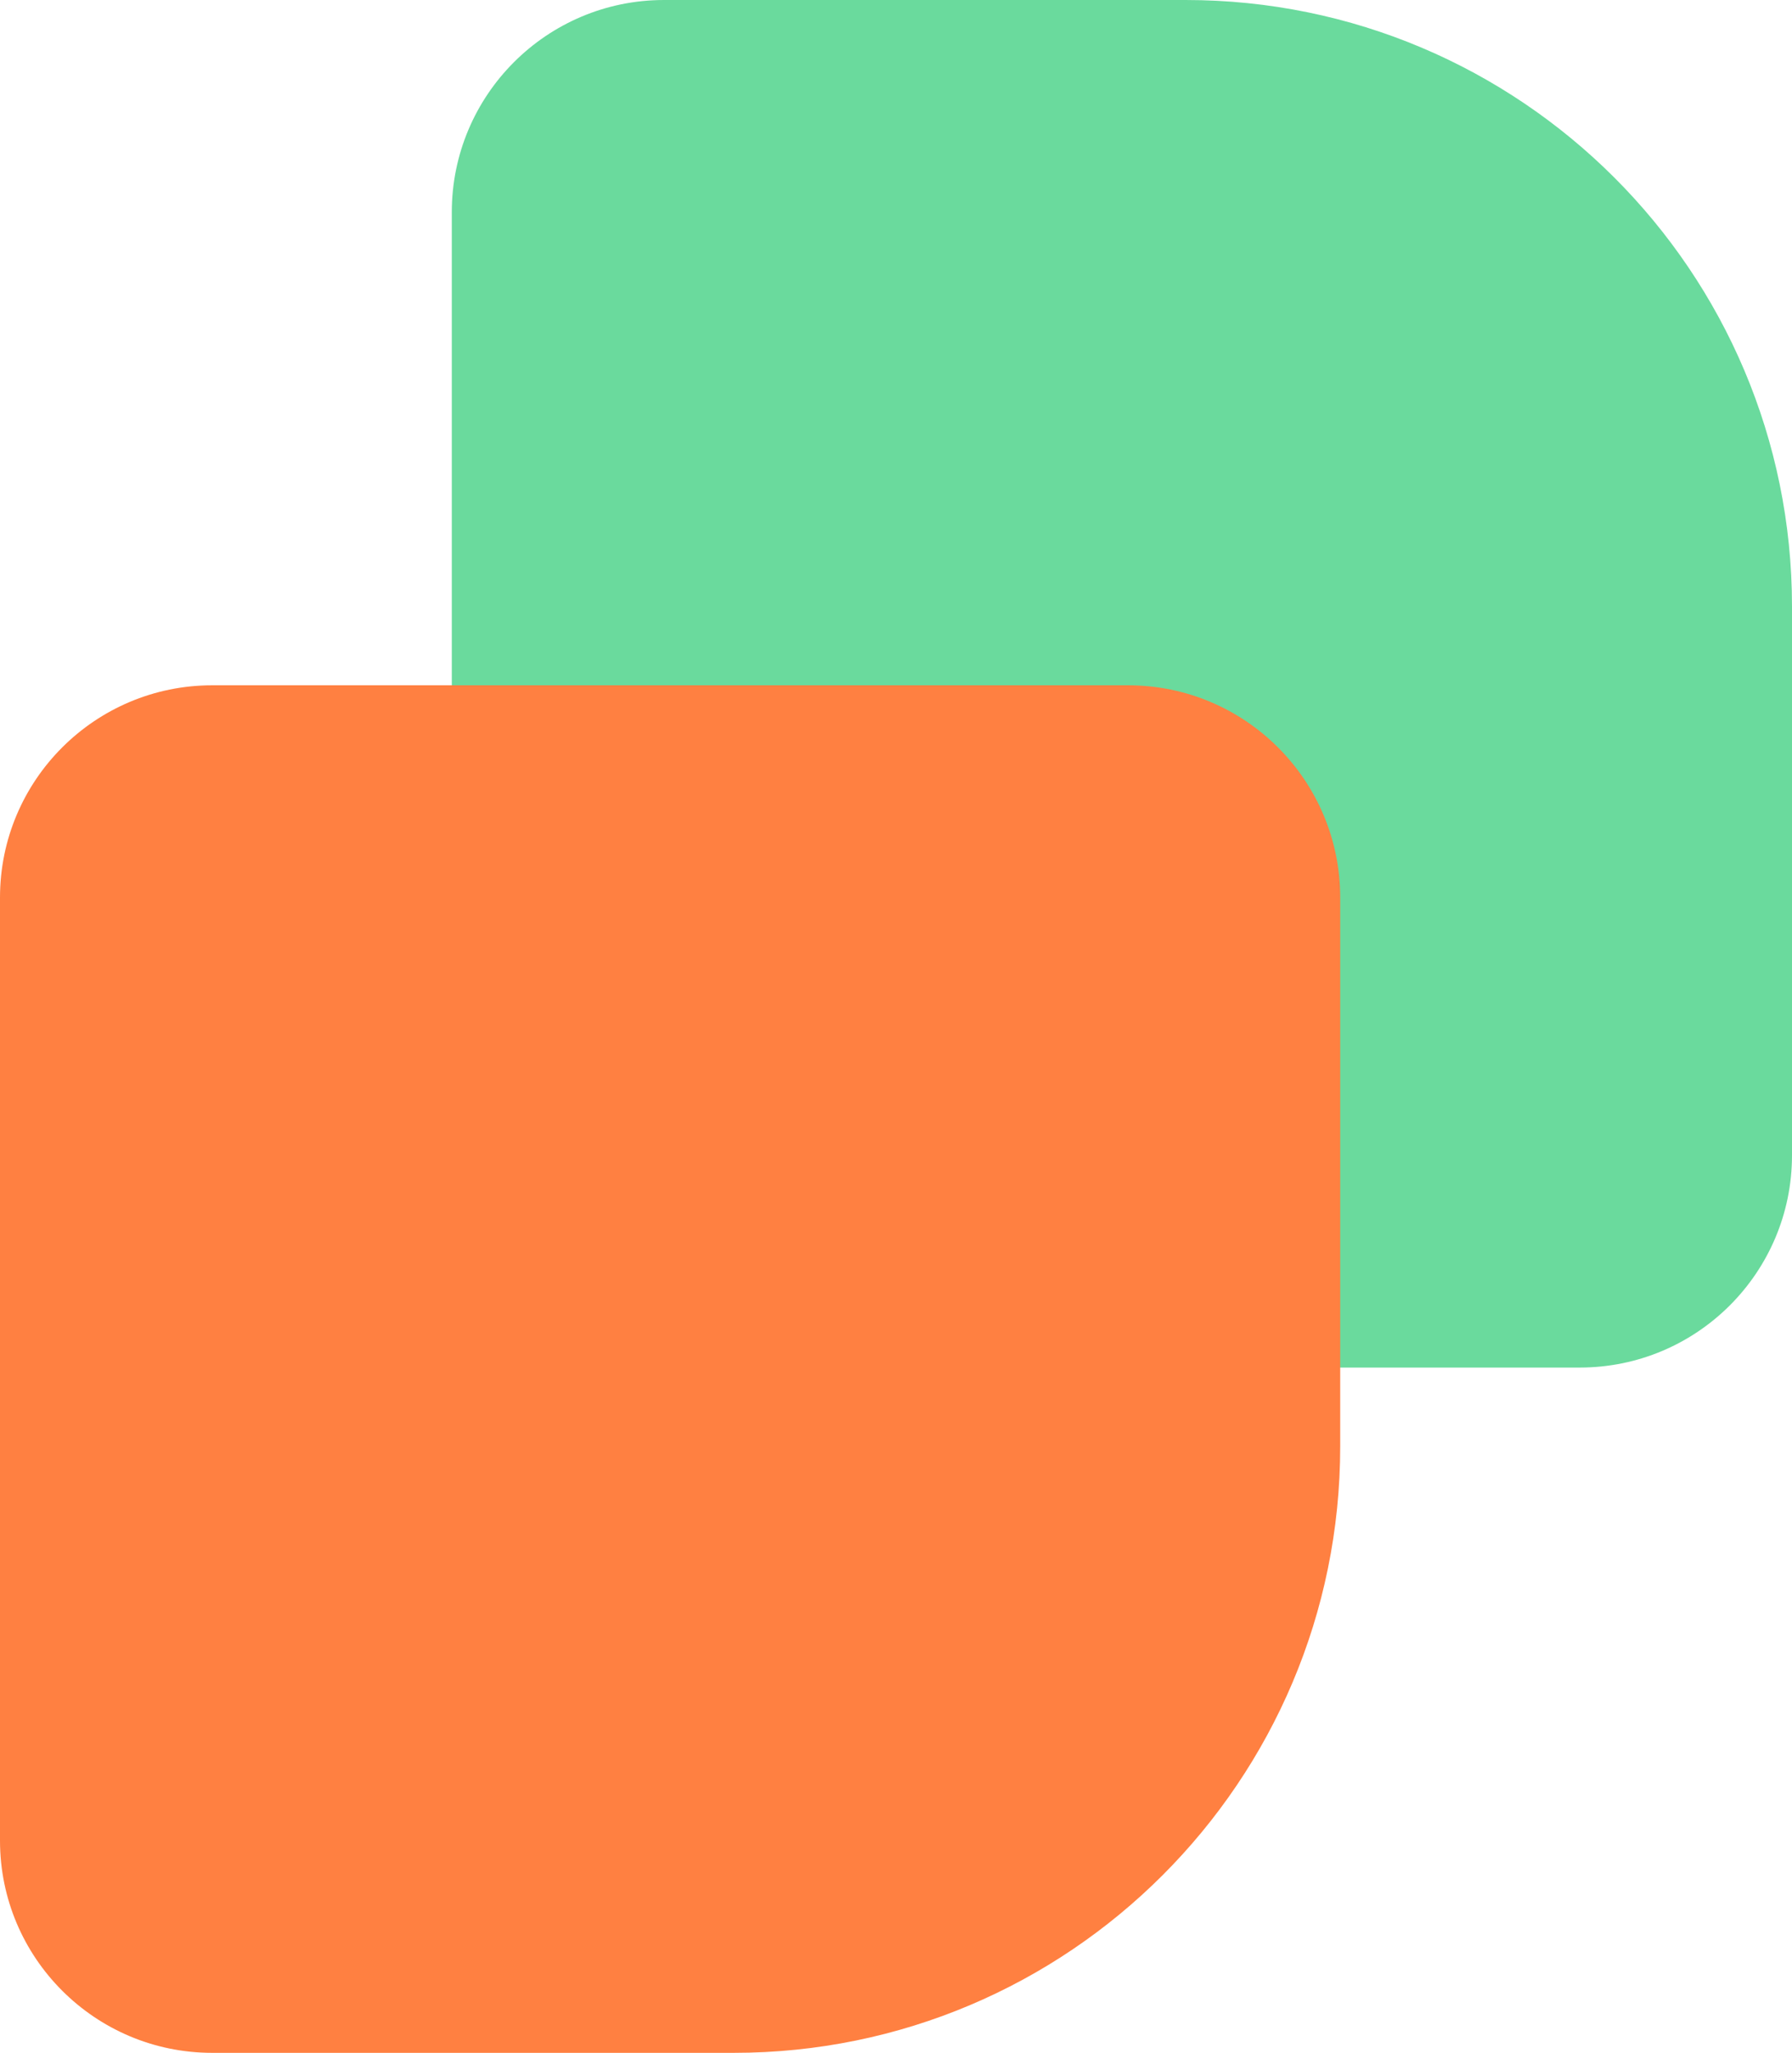
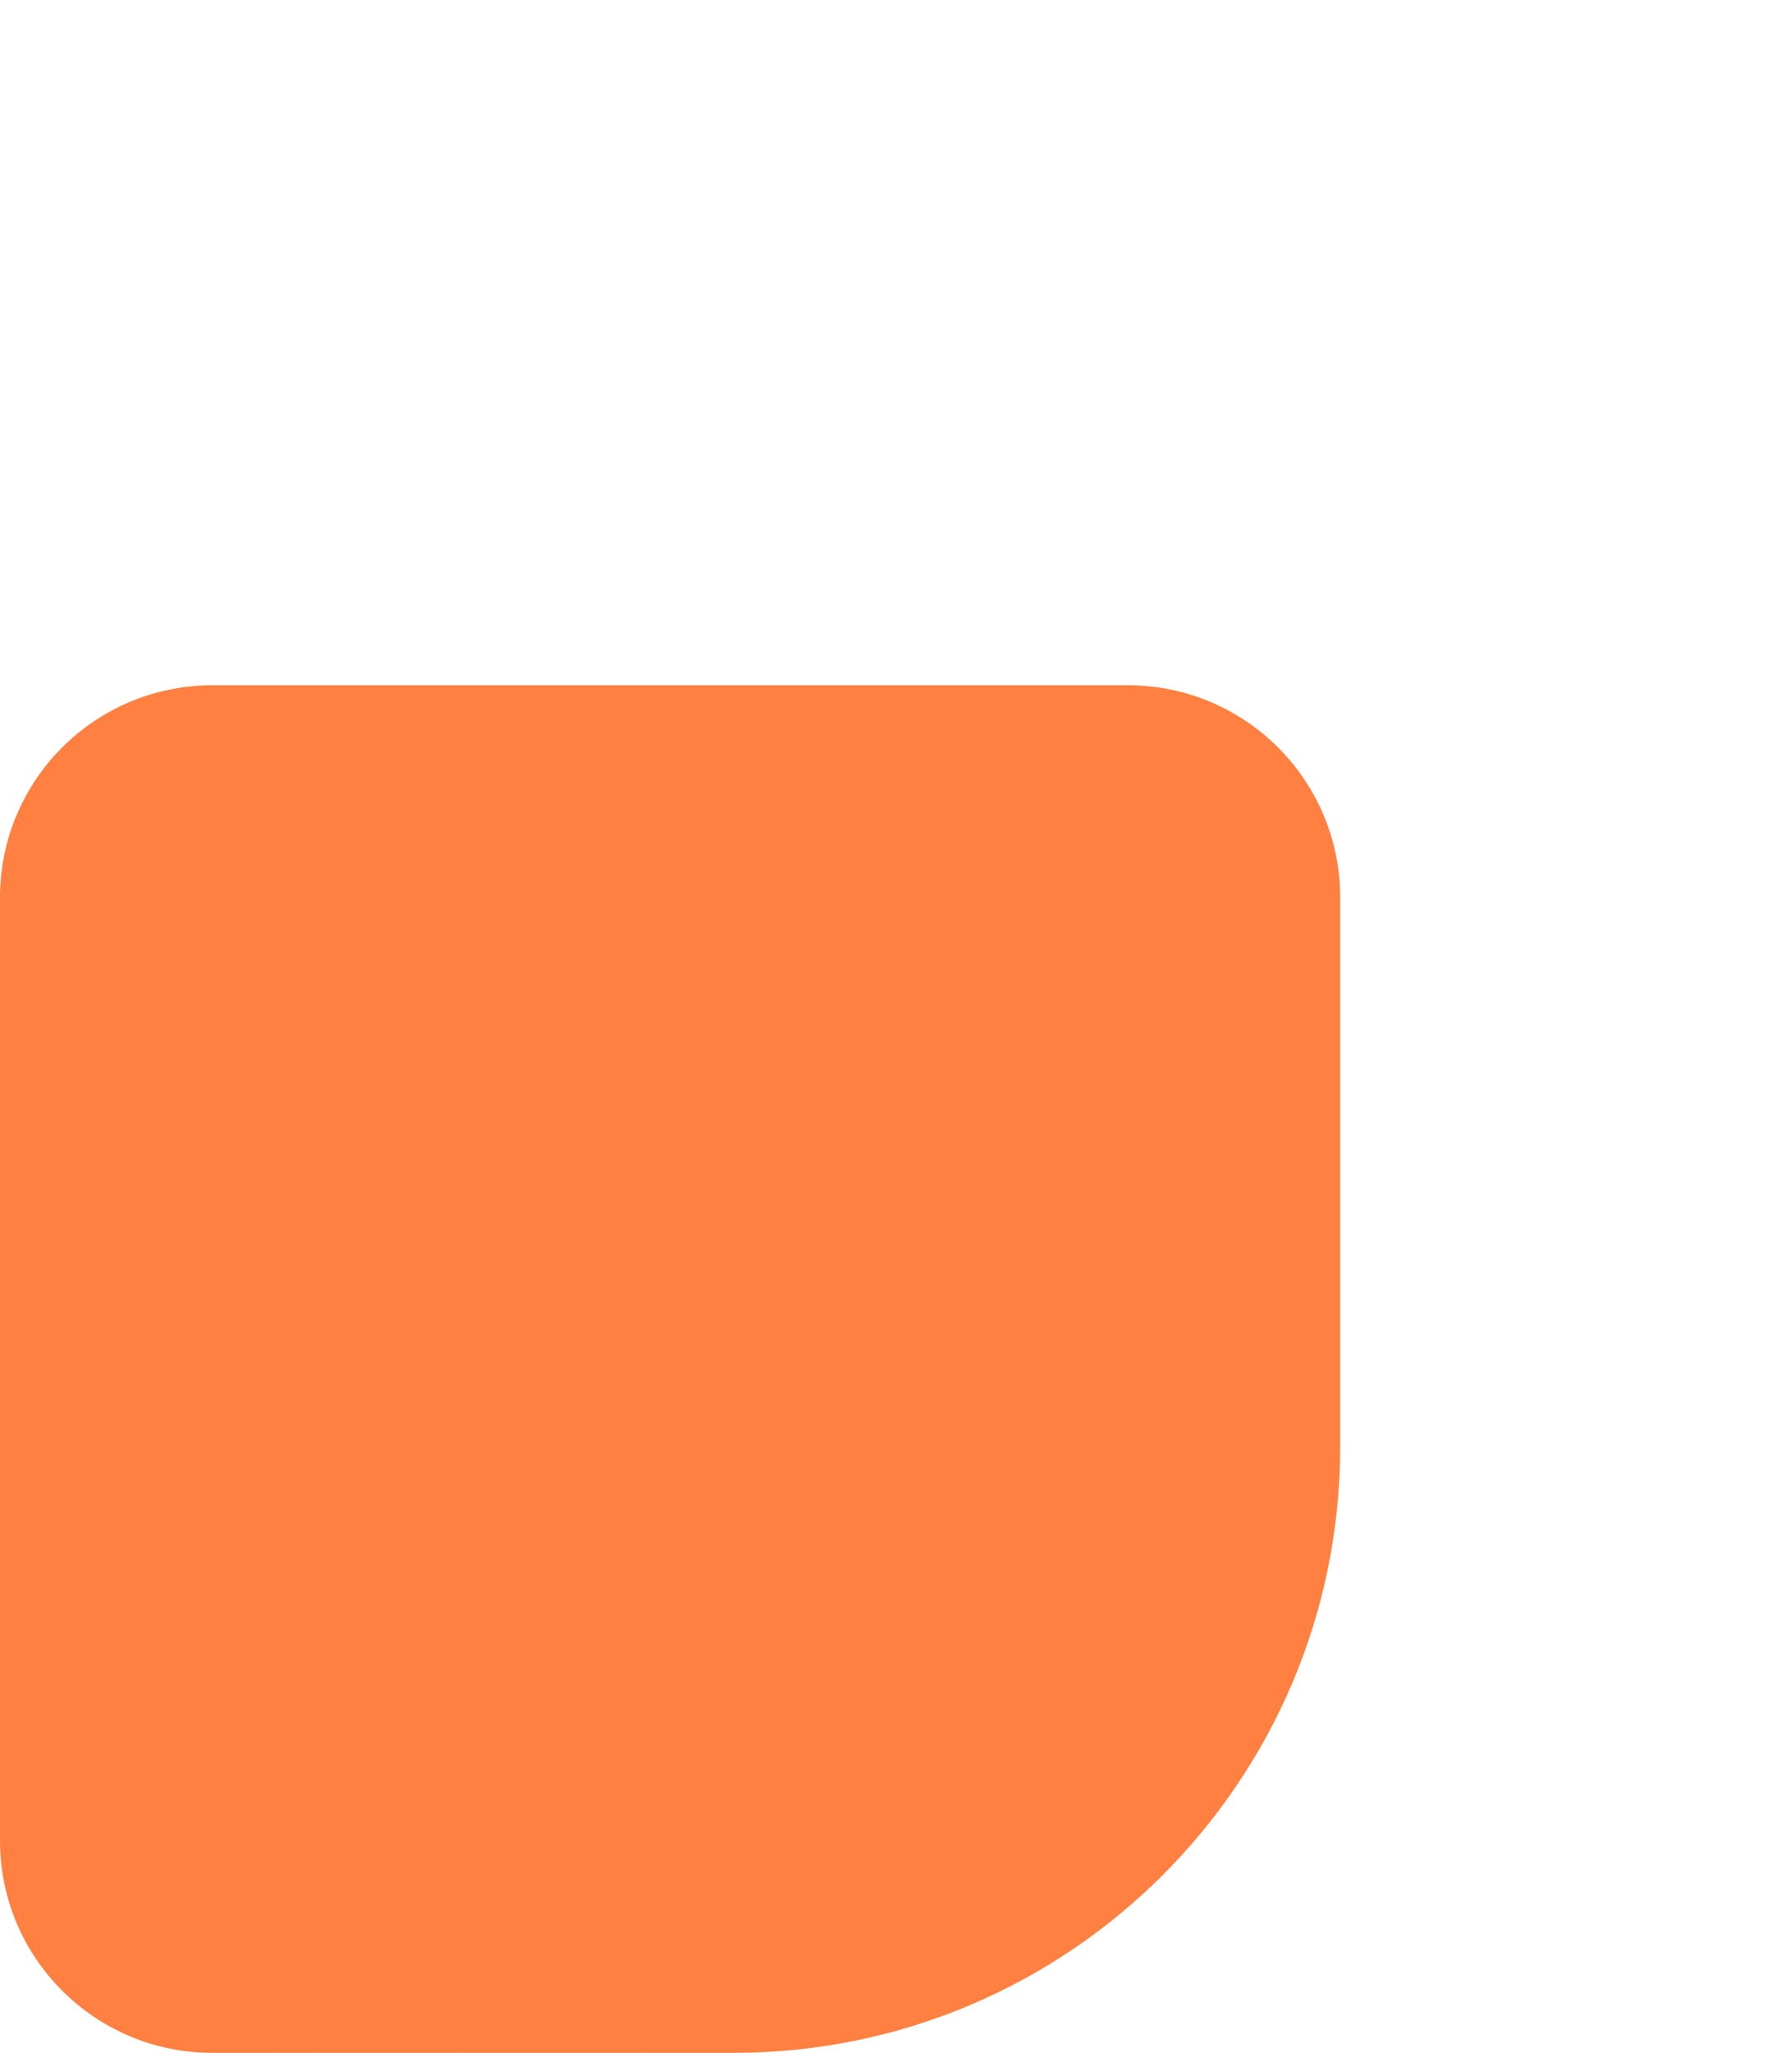
<svg xmlns="http://www.w3.org/2000/svg" width="591" height="677" viewBox="0 0 591 677" fill="none">
-   <path d="M149 70C149 31.34 180.34 0 219 0H391C501.457 0 591 89.543 591 200V381C591 419.66 559.66 451 521 451H219C180.34 451 149 419.66 149 381V70Z" fill="#6ADA9D" />
  <path d="M0 607C0 645.66 31.34 677 70 677H242C352.457 677 442 587.457 442 477V296C442 257.34 410.66 226 372 226H70C31.34 226 0 257.34 0 296V607Z" fill="#FF8041" />
</svg>